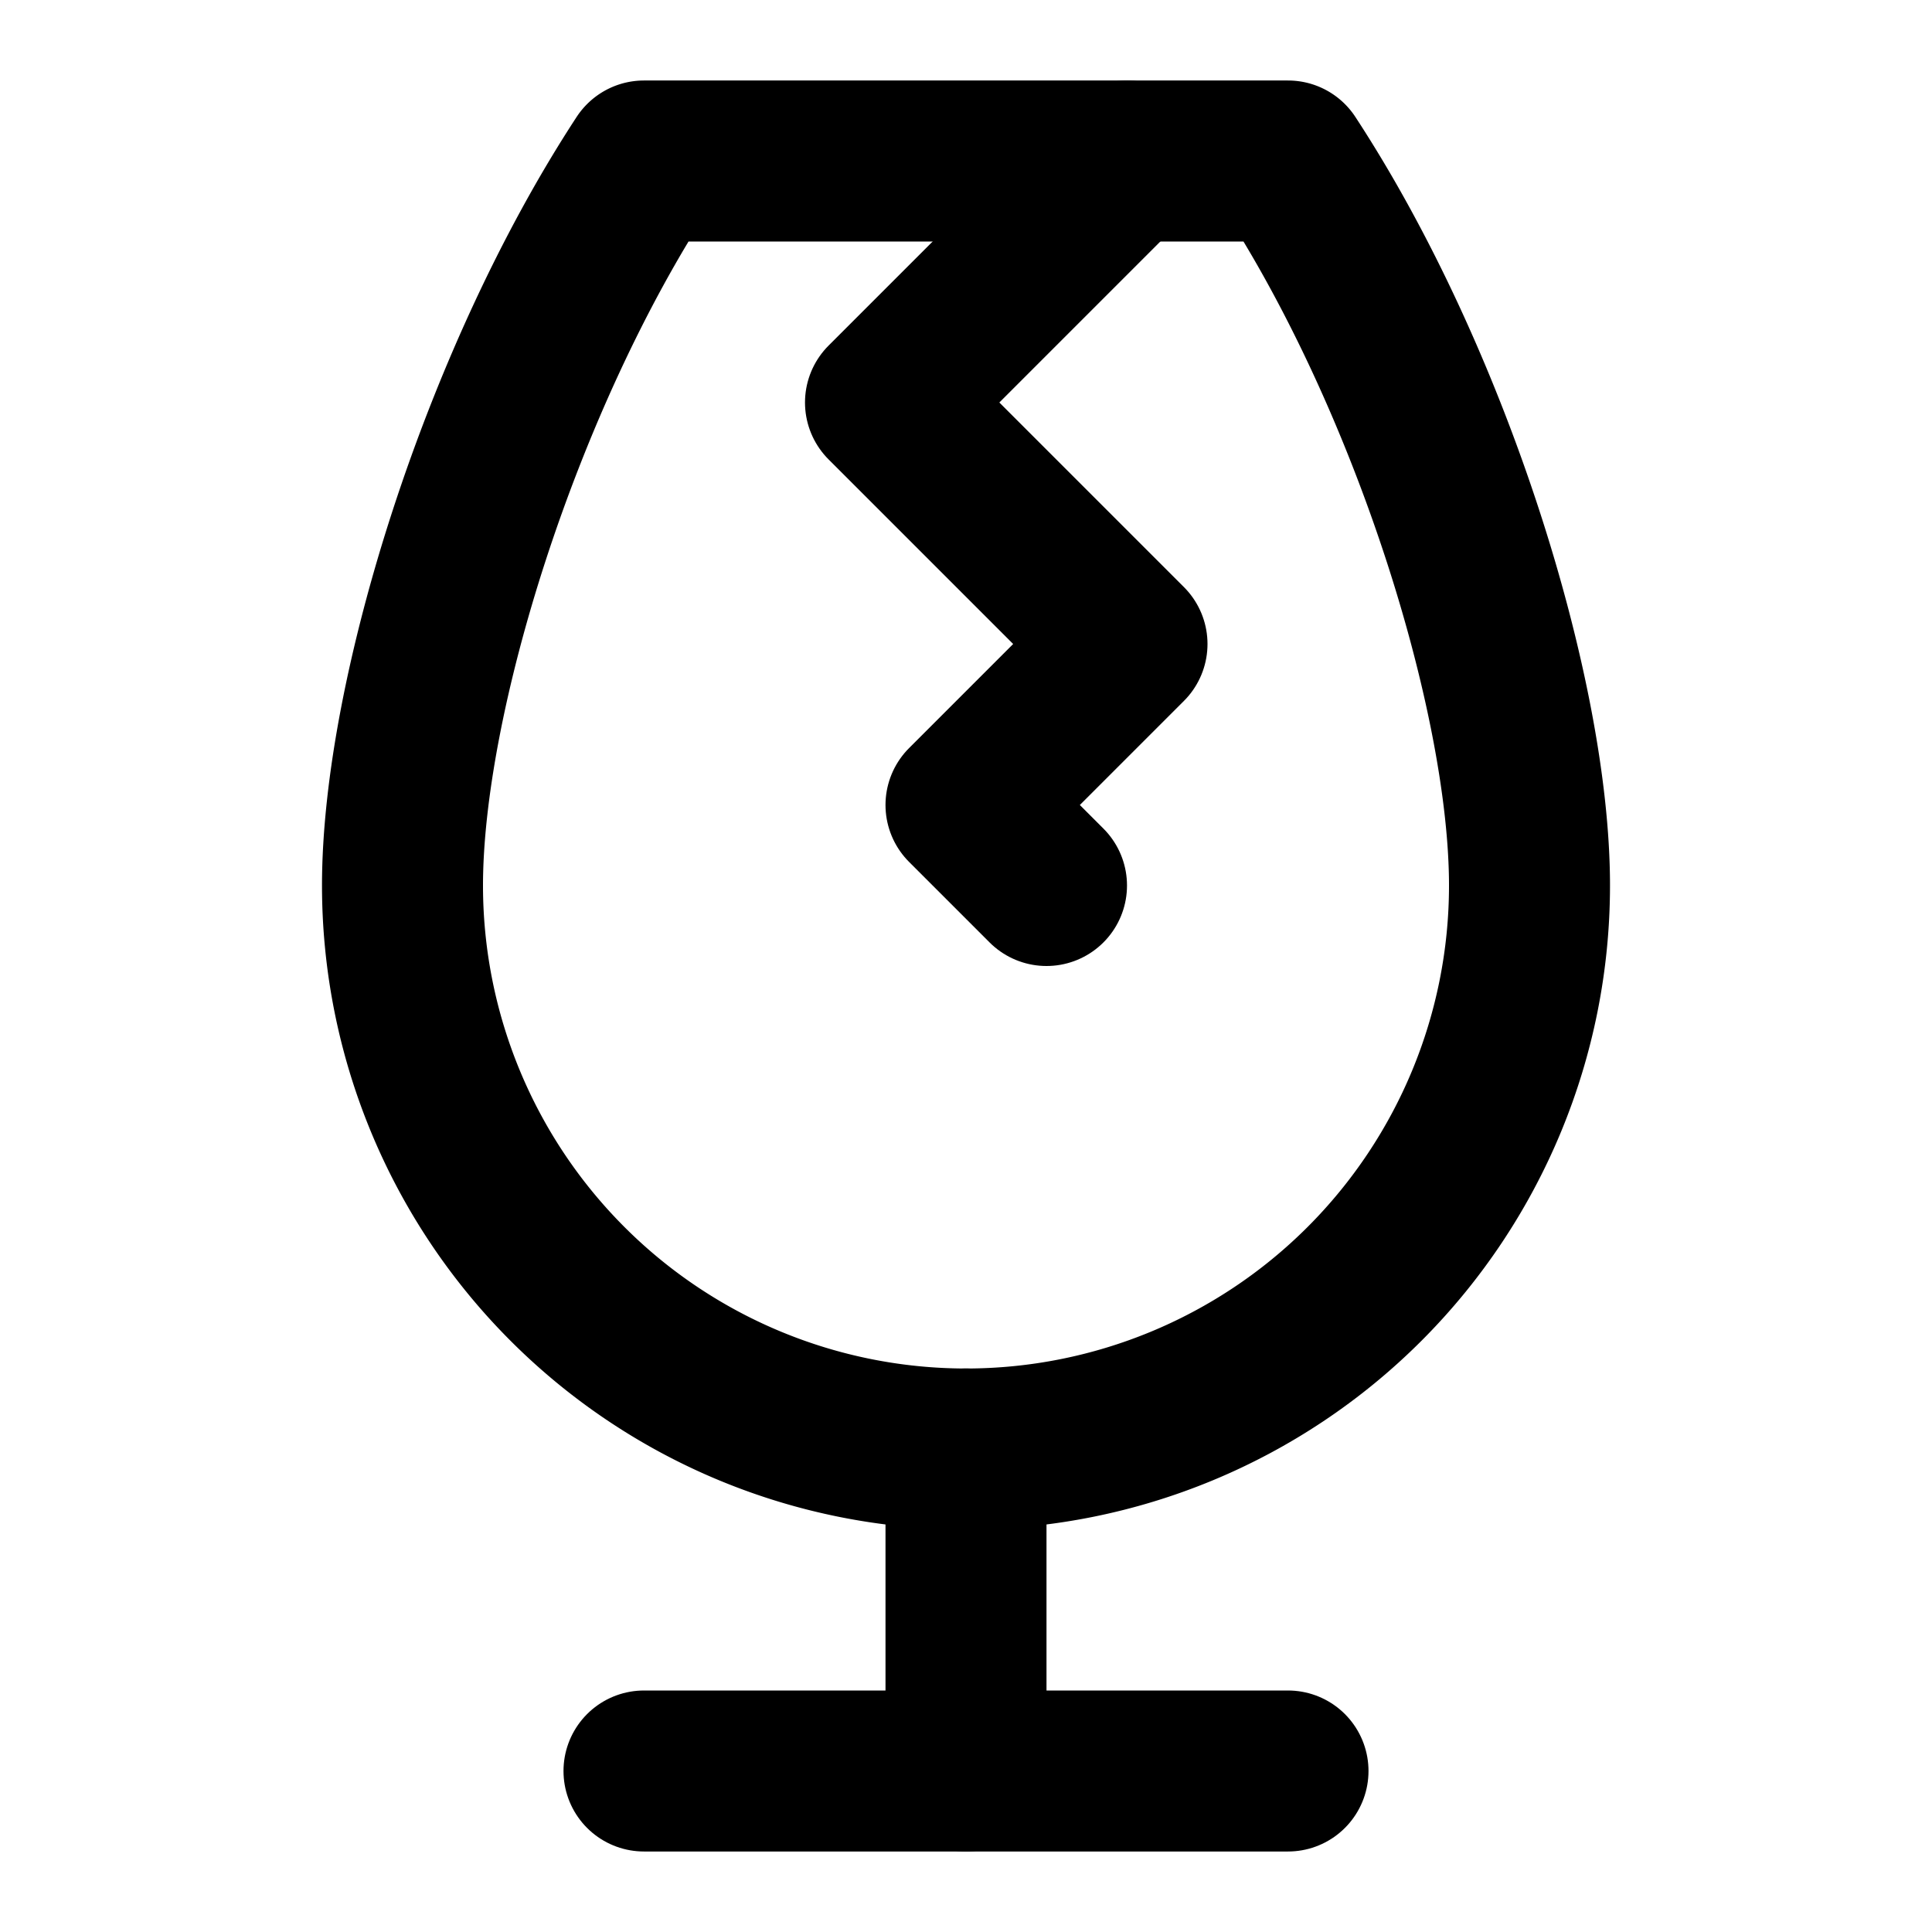
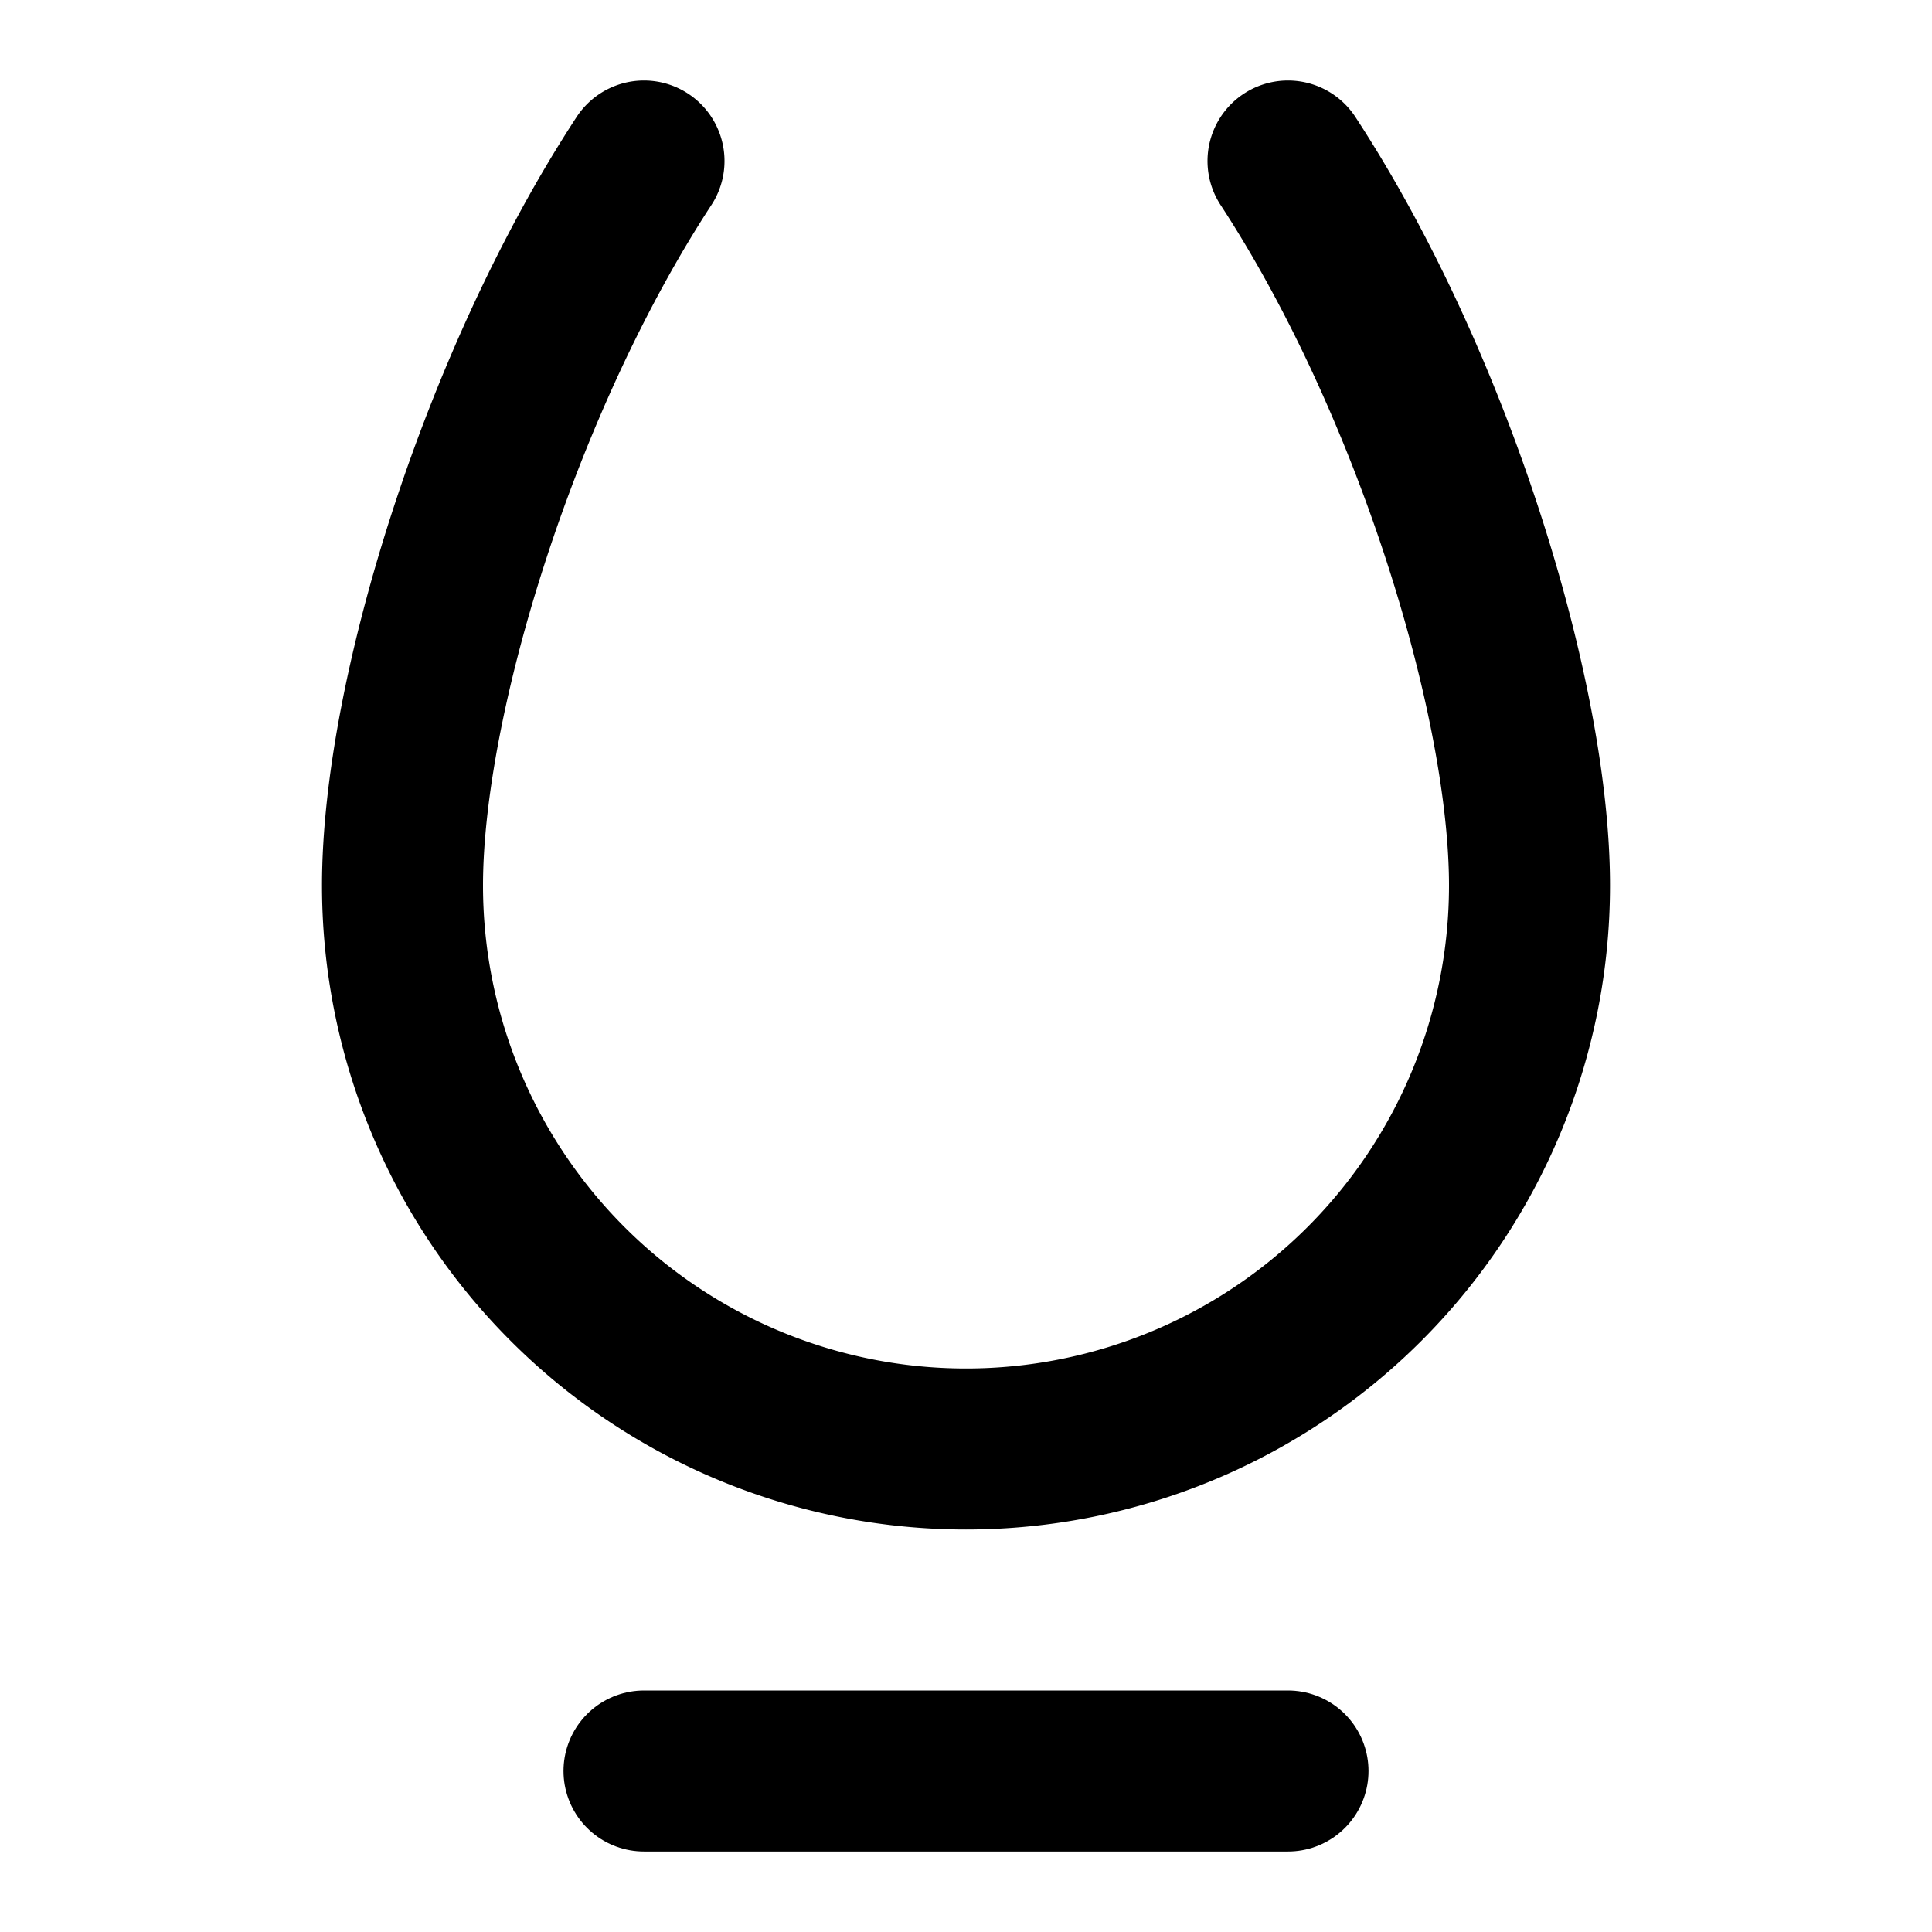
<svg xmlns="http://www.w3.org/2000/svg" class="lucide lucide-goblet-crack" width="24" height="24" viewBox="0 0 24 24" fill="none" stroke="currentColor" stroke-width="2" stroke-linecap="round" stroke-linejoin="round">
-   <path d="M8 2c-1.78 2.72-3 6.65-3 9a7 7 0 1 0 14 0c0-2.35-1.22-6.28-3-9Z" />
-   <path d="M12 18v4" />
+   <path d="M8 2c-1.78 2.72-3 6.65-3 9a7 7 0 1 0 14 0c0-2.35-1.22-6.28-3-9" />
  <path d="M8 22h8" />
-   <path d="m13 11-1-1 2-2-3-3 3-3" />
</svg>